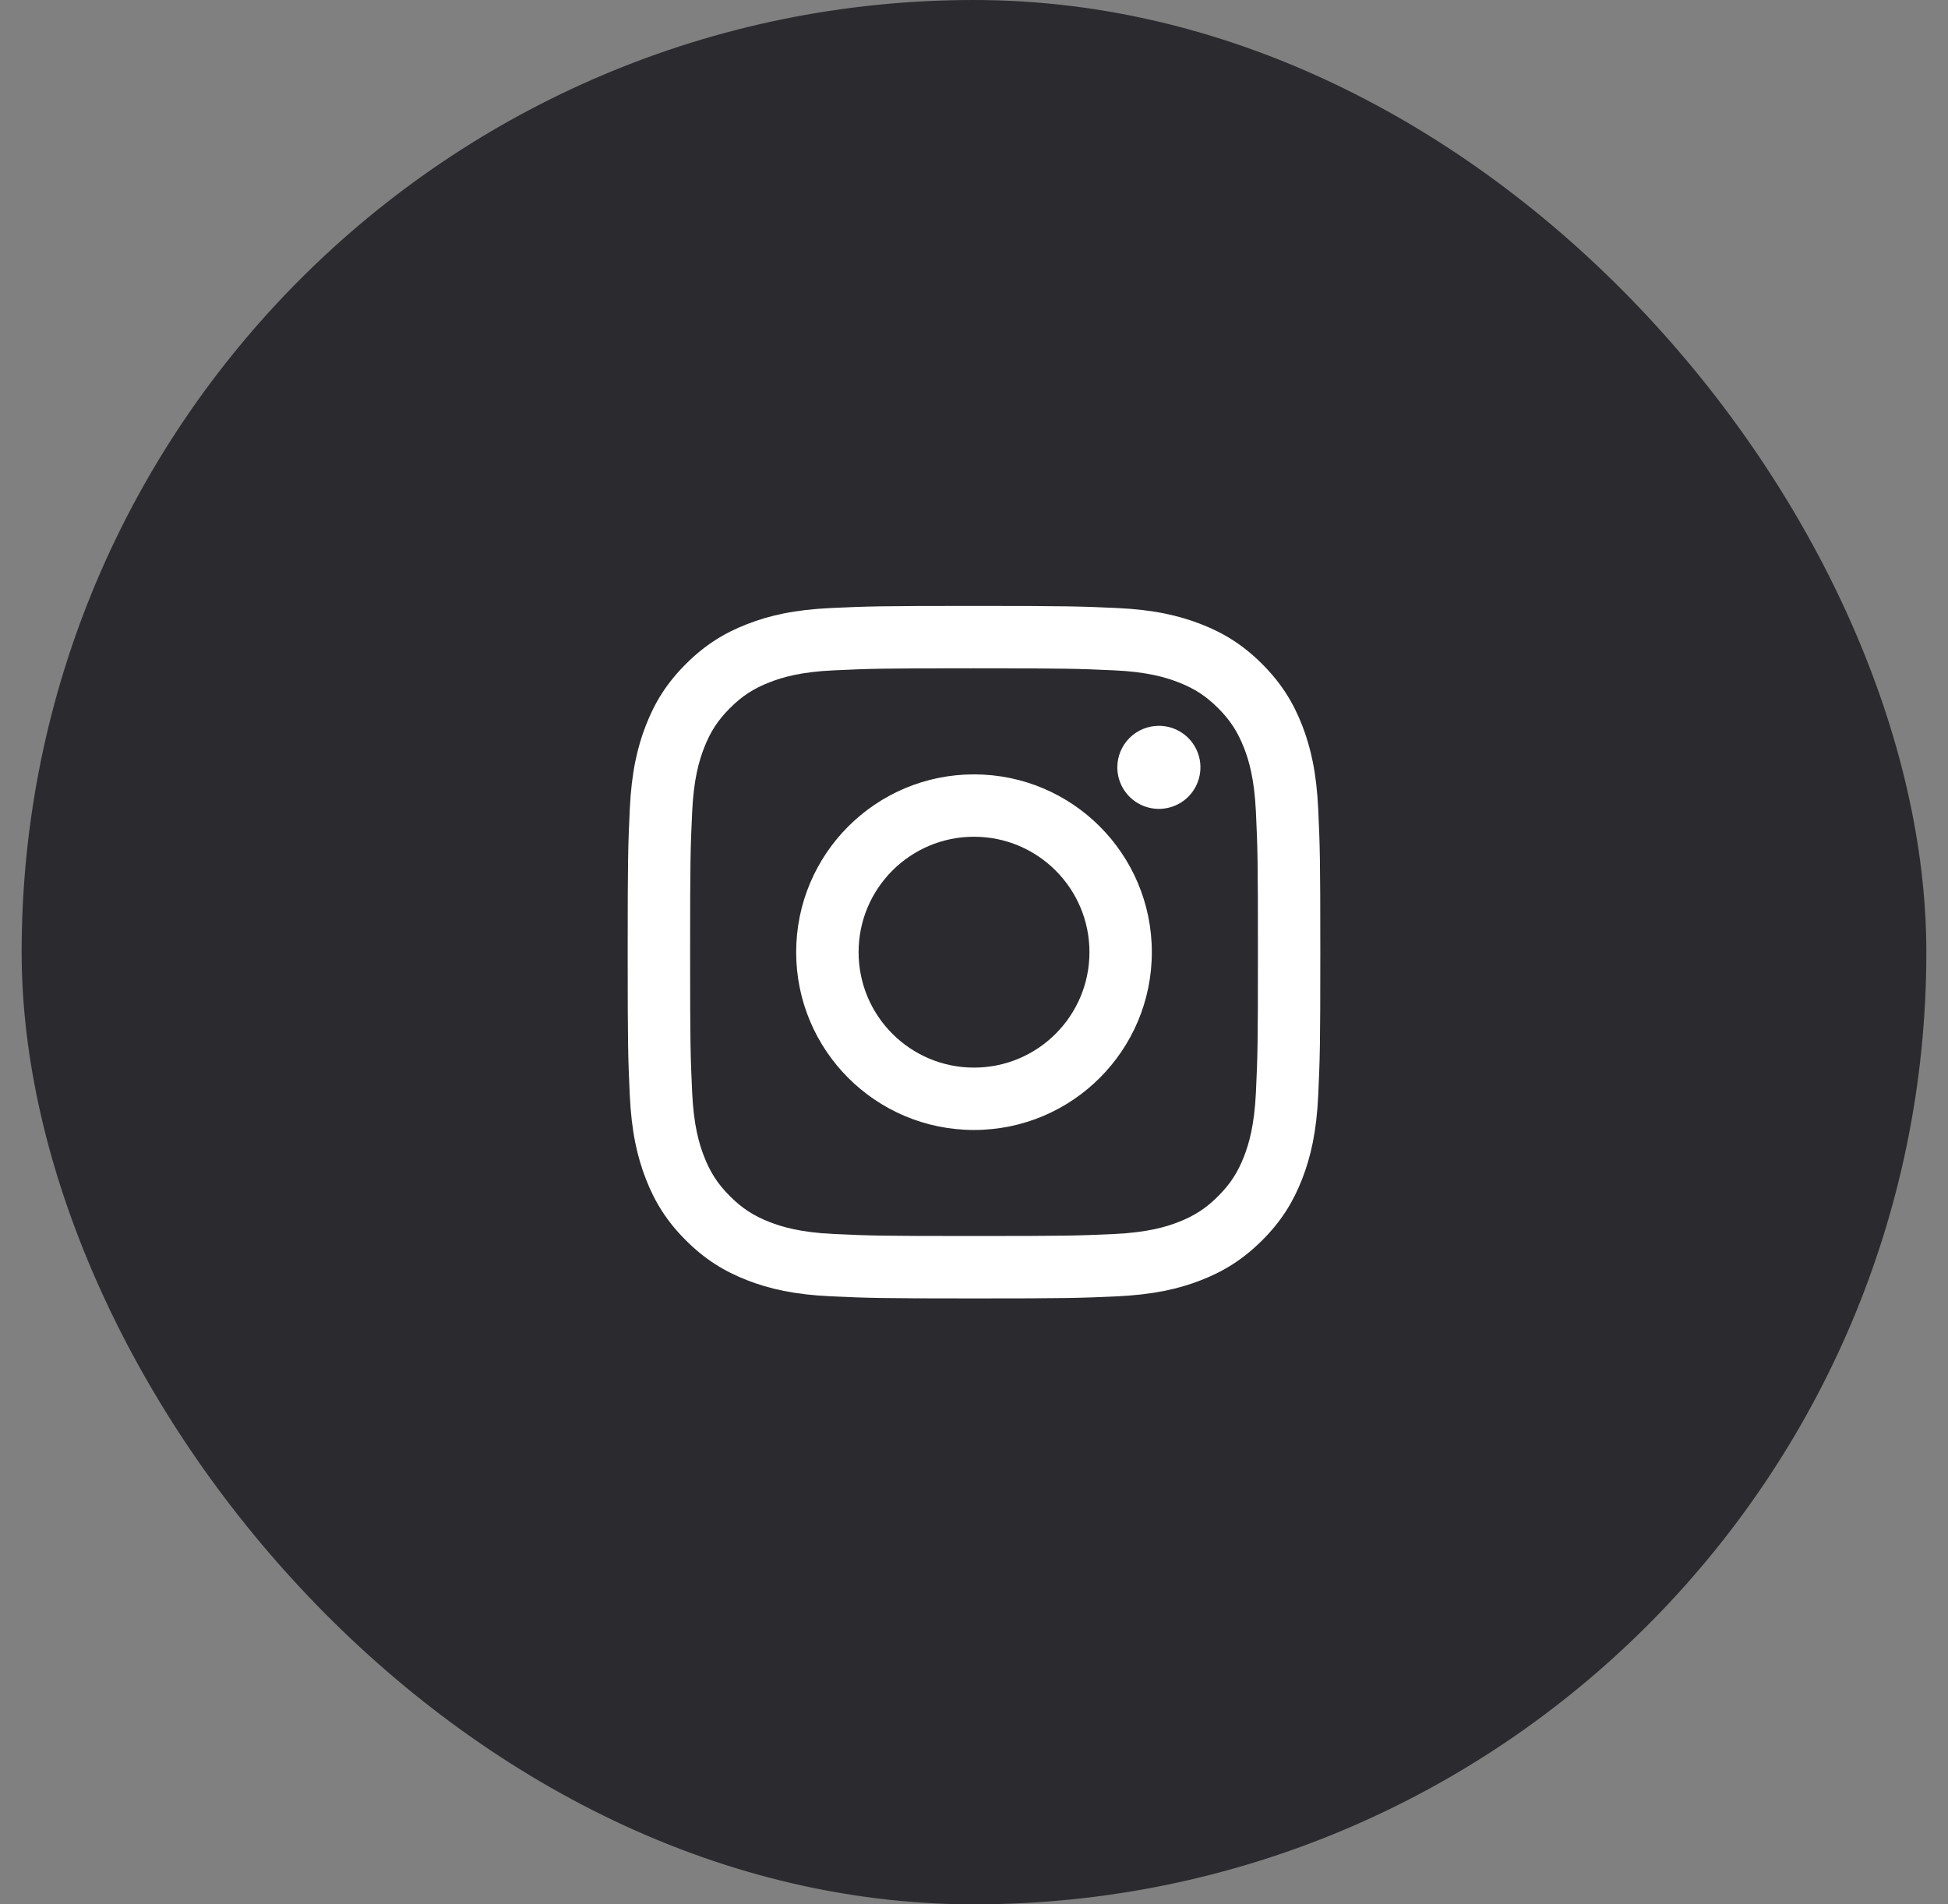
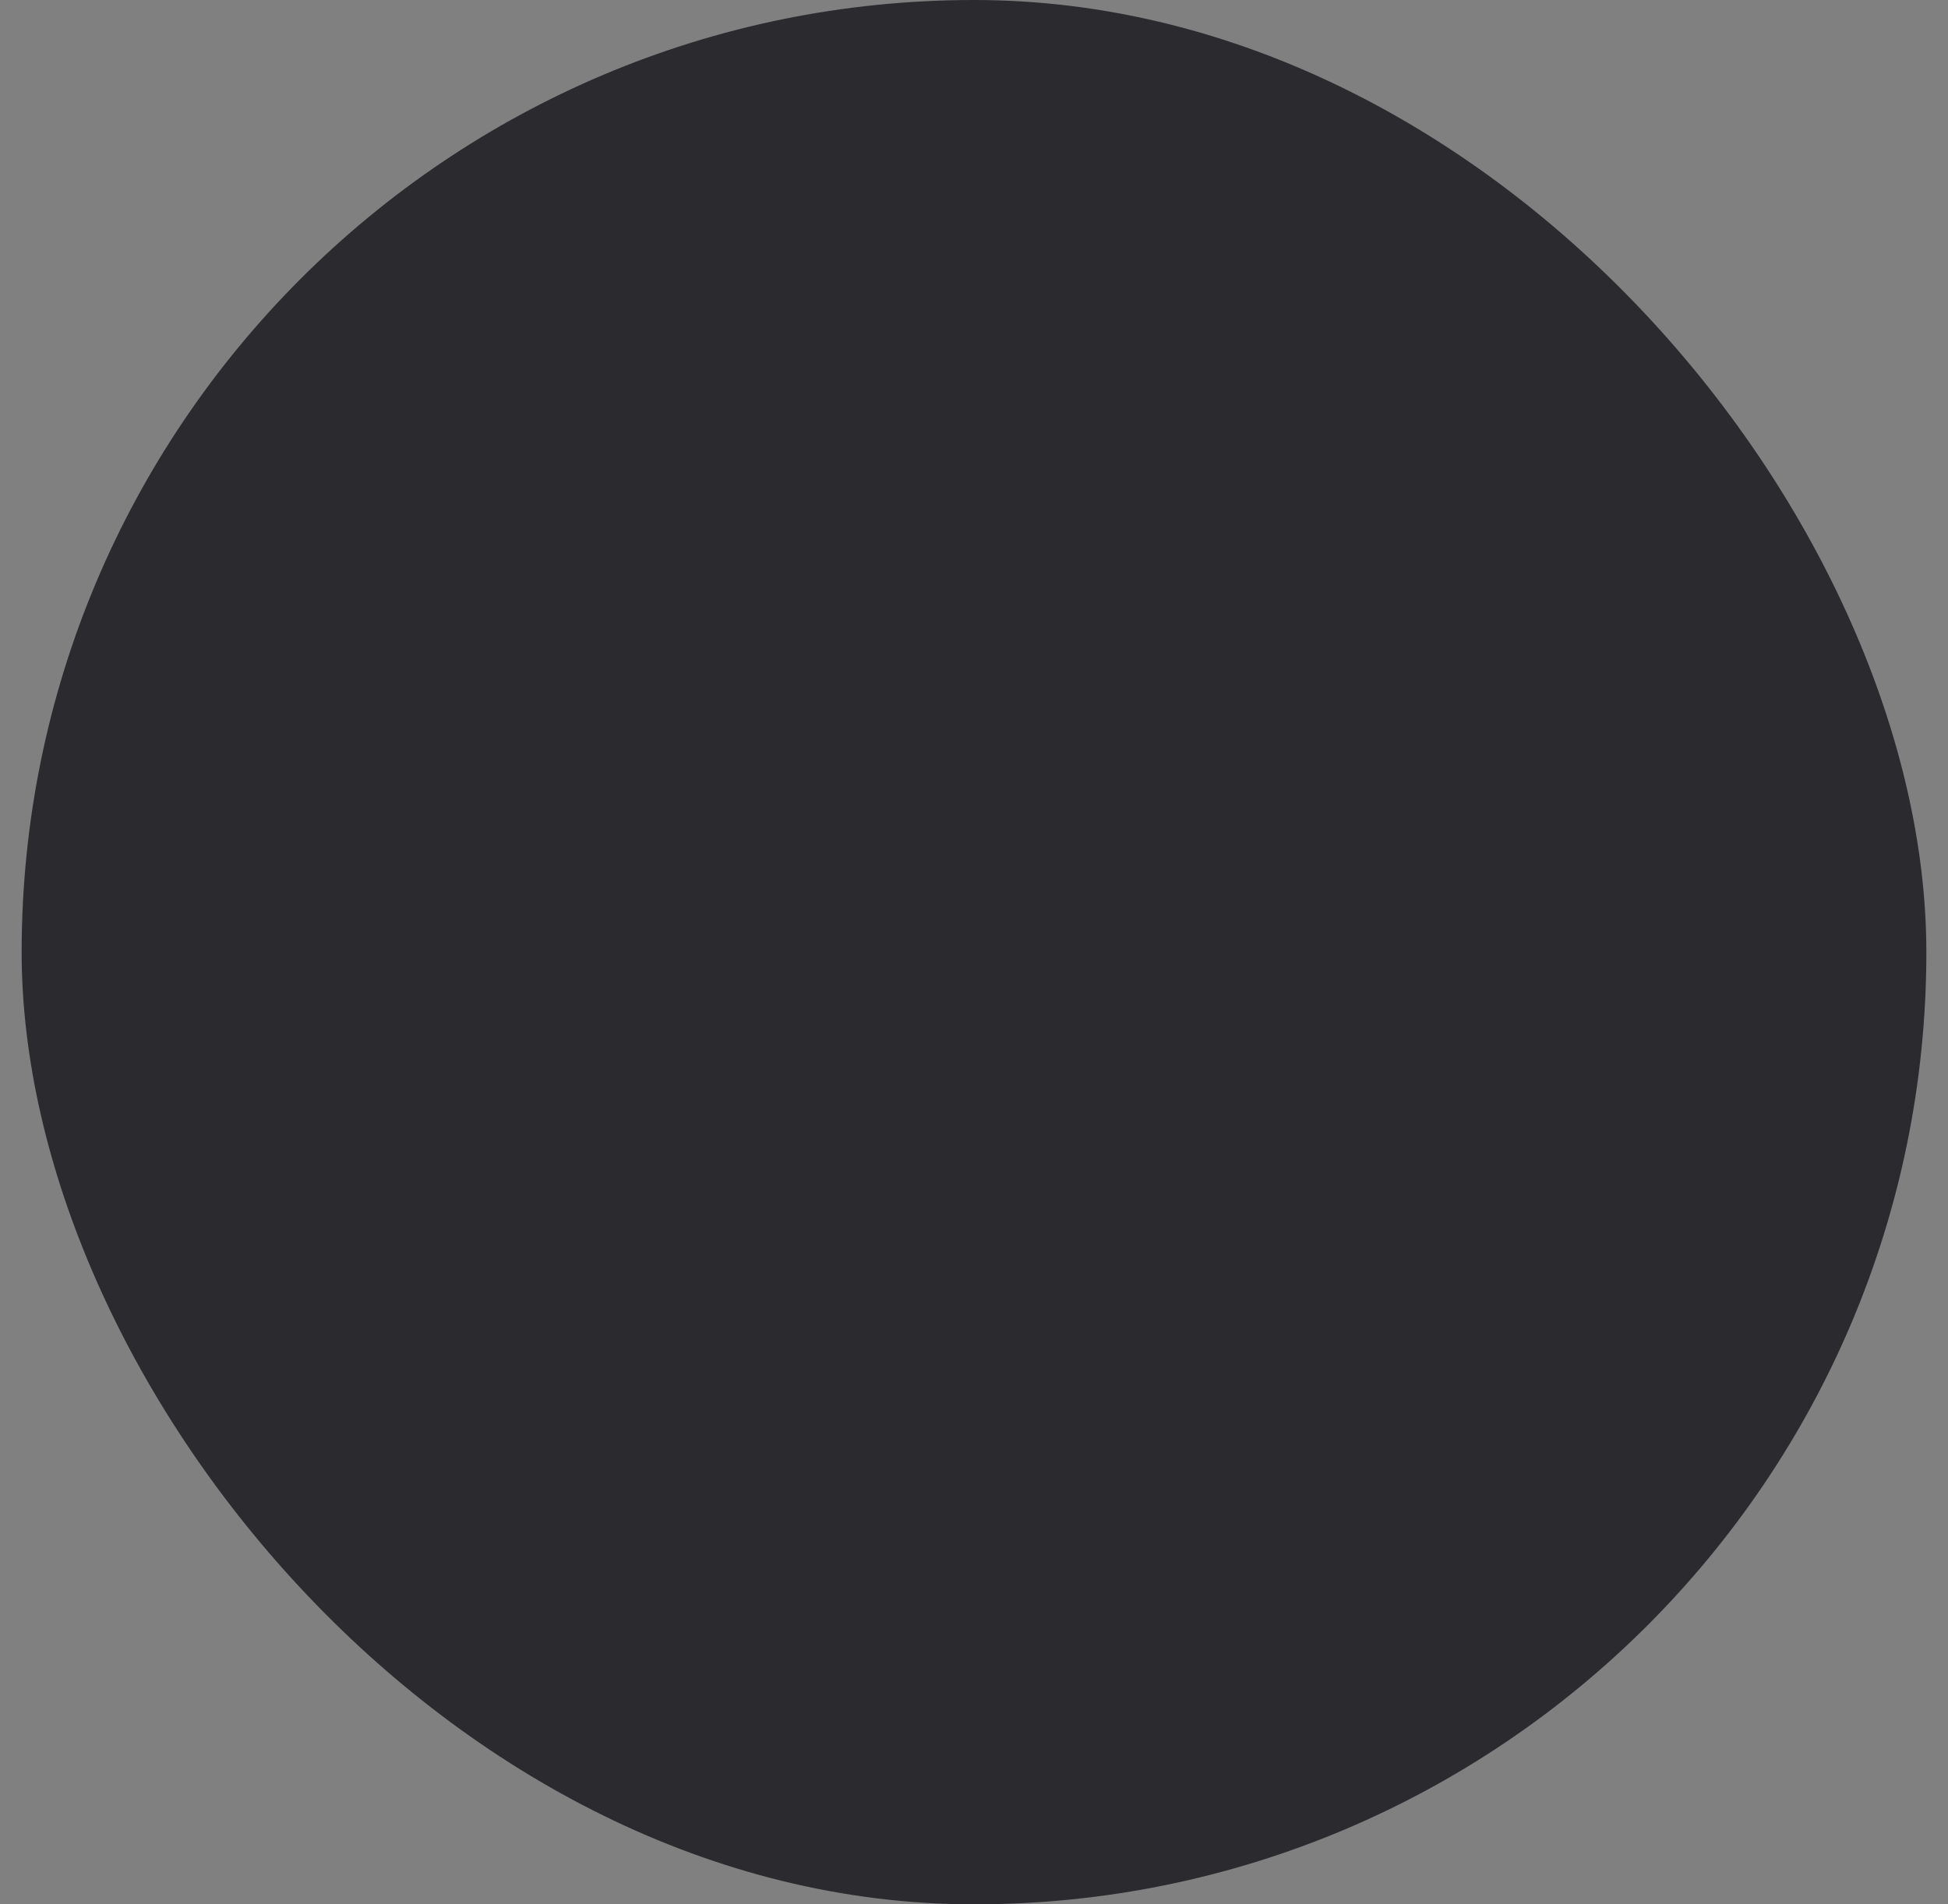
<svg xmlns="http://www.w3.org/2000/svg" width="45" height="44" viewBox="0 0 45 44" fill="none">
  <rect x="0" y="0" width="45" height="44" fill="#808080" stroke="none" />
  <rect x="0.5" width="44" height="44" rx="22" fill="#2B2A2F" />
-   <path d="M19.834 22C19.834 20.527 21.028 19.333 22.5 19.333C23.973 19.333 25.167 20.527 25.167 22C25.167 23.473 23.973 24.667 22.5 24.667C21.028 24.667 19.834 23.473 19.834 22ZM18.392 22C18.392 24.269 20.231 26.108 22.5 26.108C24.769 26.108 26.608 24.269 26.608 22C26.608 19.731 24.769 17.892 22.5 17.892C20.231 17.892 18.392 19.731 18.392 22ZM25.811 17.729C25.811 17.919 25.867 18.105 25.973 18.263C26.078 18.421 26.228 18.544 26.403 18.616C26.579 18.689 26.772 18.708 26.958 18.671C27.144 18.634 27.315 18.543 27.45 18.409C27.584 18.274 27.675 18.104 27.712 17.917C27.75 17.731 27.731 17.538 27.658 17.363C27.585 17.187 27.462 17.037 27.305 16.932C27.147 16.826 26.961 16.77 26.771 16.77H26.771C26.517 16.77 26.272 16.871 26.092 17.051C25.912 17.231 25.811 17.475 25.811 17.729V17.729ZM19.268 28.512C18.488 28.476 18.064 28.346 17.782 28.237C17.409 28.091 17.142 27.918 16.862 27.638C16.582 27.358 16.409 27.092 16.264 26.719C16.154 26.437 16.024 26.013 15.989 25.233C15.95 24.39 15.942 24.136 15.942 22C15.942 19.864 15.95 19.611 15.989 18.767C16.024 17.987 16.155 17.564 16.264 17.282C16.409 16.908 16.582 16.642 16.862 16.361C17.142 16.081 17.408 15.908 17.782 15.763C18.064 15.653 18.488 15.523 19.268 15.488C20.111 15.449 20.365 15.441 22.5 15.441C24.636 15.441 24.889 15.45 25.733 15.488C26.513 15.523 26.937 15.654 27.219 15.763C27.593 15.908 27.859 16.081 28.139 16.361C28.419 16.641 28.592 16.908 28.738 17.282C28.848 17.563 28.977 17.987 29.013 18.767C29.052 19.611 29.059 19.864 29.059 22C29.059 24.136 29.052 24.389 29.013 25.233C28.977 26.013 28.847 26.437 28.738 26.719C28.592 27.092 28.419 27.359 28.139 27.638C27.86 27.918 27.593 28.091 27.219 28.237C26.938 28.346 26.513 28.476 25.733 28.512C24.89 28.551 24.637 28.558 22.5 28.558C20.364 28.558 20.111 28.551 19.268 28.512V28.512ZM19.202 14.048C18.35 14.087 17.768 14.222 17.26 14.42C16.734 14.624 16.288 14.898 15.843 15.343C15.398 15.787 15.124 16.234 14.92 16.76C14.722 17.268 14.587 17.85 14.548 18.702C14.509 19.555 14.5 19.828 14.5 22C14.5 24.172 14.509 24.445 14.548 25.298C14.587 26.15 14.722 26.732 14.92 27.24C15.124 27.766 15.398 28.213 15.843 28.657C16.288 29.102 16.734 29.375 17.26 29.58C17.769 29.778 18.35 29.913 19.202 29.952C20.055 29.99 20.328 30 22.5 30C24.673 30 24.946 29.991 25.799 29.952C26.65 29.913 27.232 29.778 27.741 29.58C28.267 29.375 28.712 29.102 29.158 28.657C29.603 28.213 29.876 27.766 30.081 27.24C30.278 26.732 30.414 26.15 30.452 25.298C30.491 24.445 30.5 24.172 30.5 22C30.5 19.828 30.491 19.555 30.452 18.702C30.413 17.85 30.278 17.268 30.081 16.76C29.876 16.234 29.602 15.788 29.158 15.343C28.713 14.898 28.267 14.624 27.741 14.42C27.232 14.222 26.65 14.087 25.799 14.048C24.946 14.01 24.674 14 22.501 14C20.328 14 20.055 14.009 19.202 14.048Z" fill="white" />
</svg>